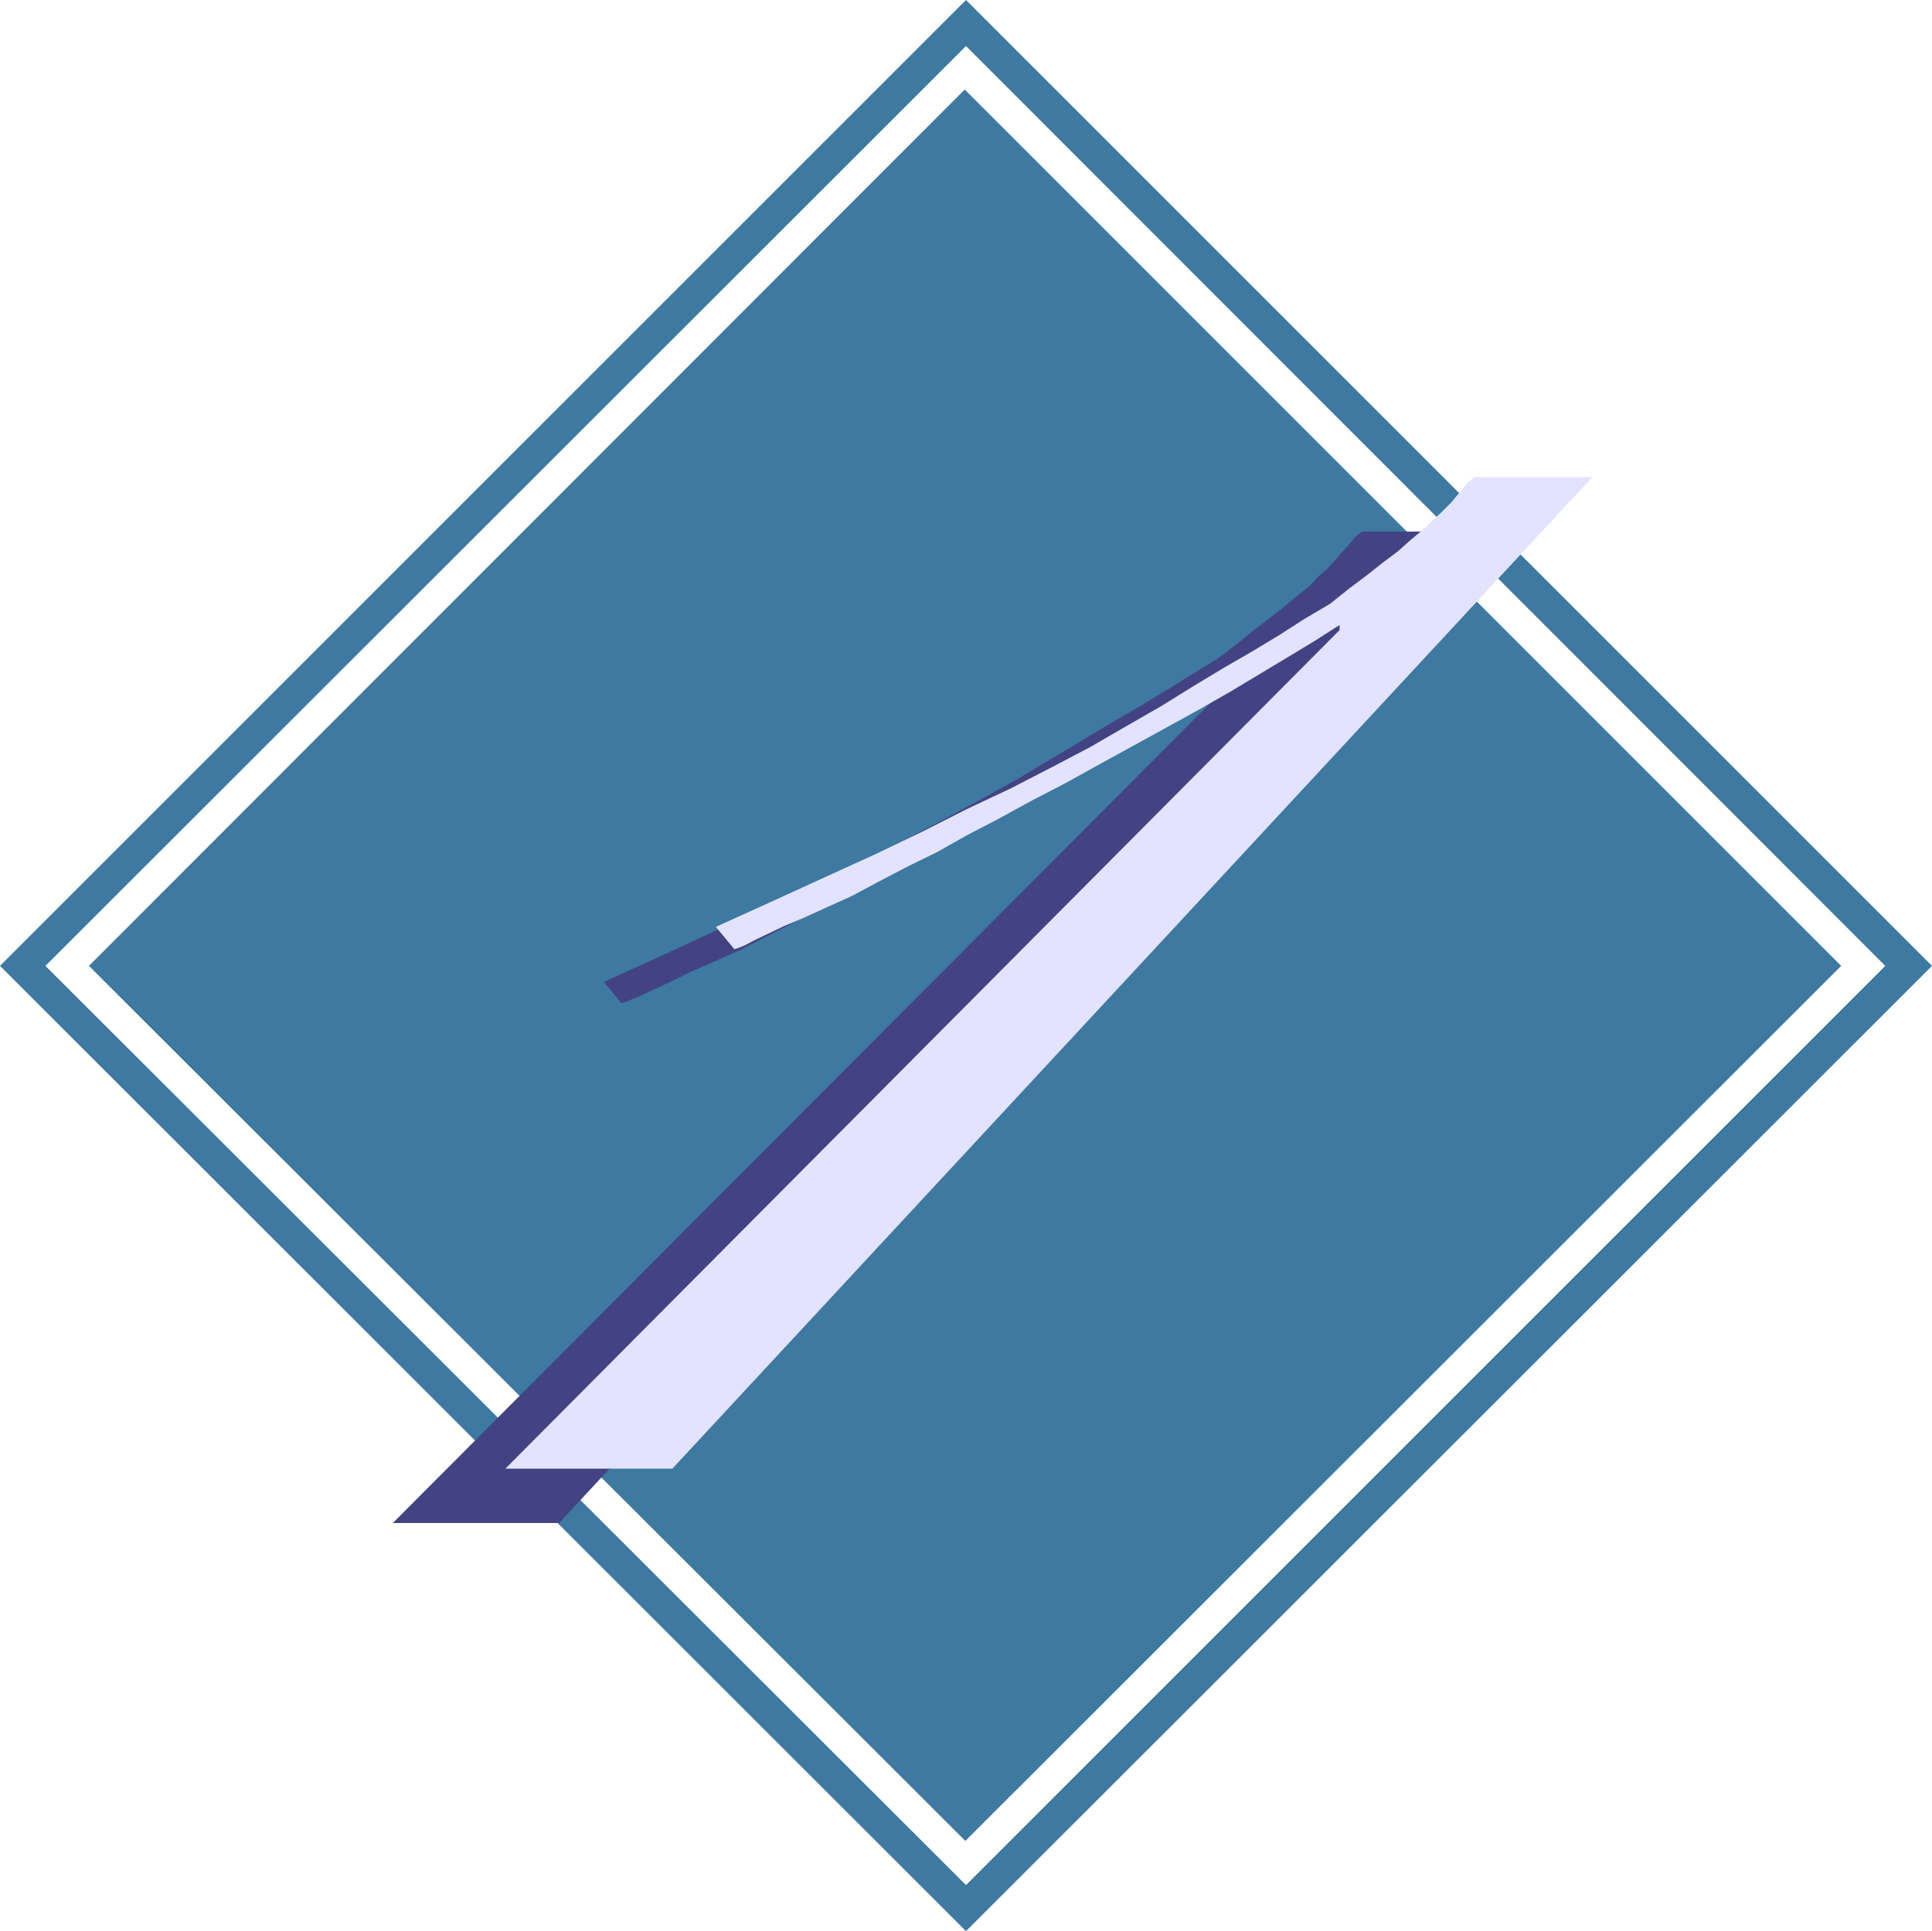
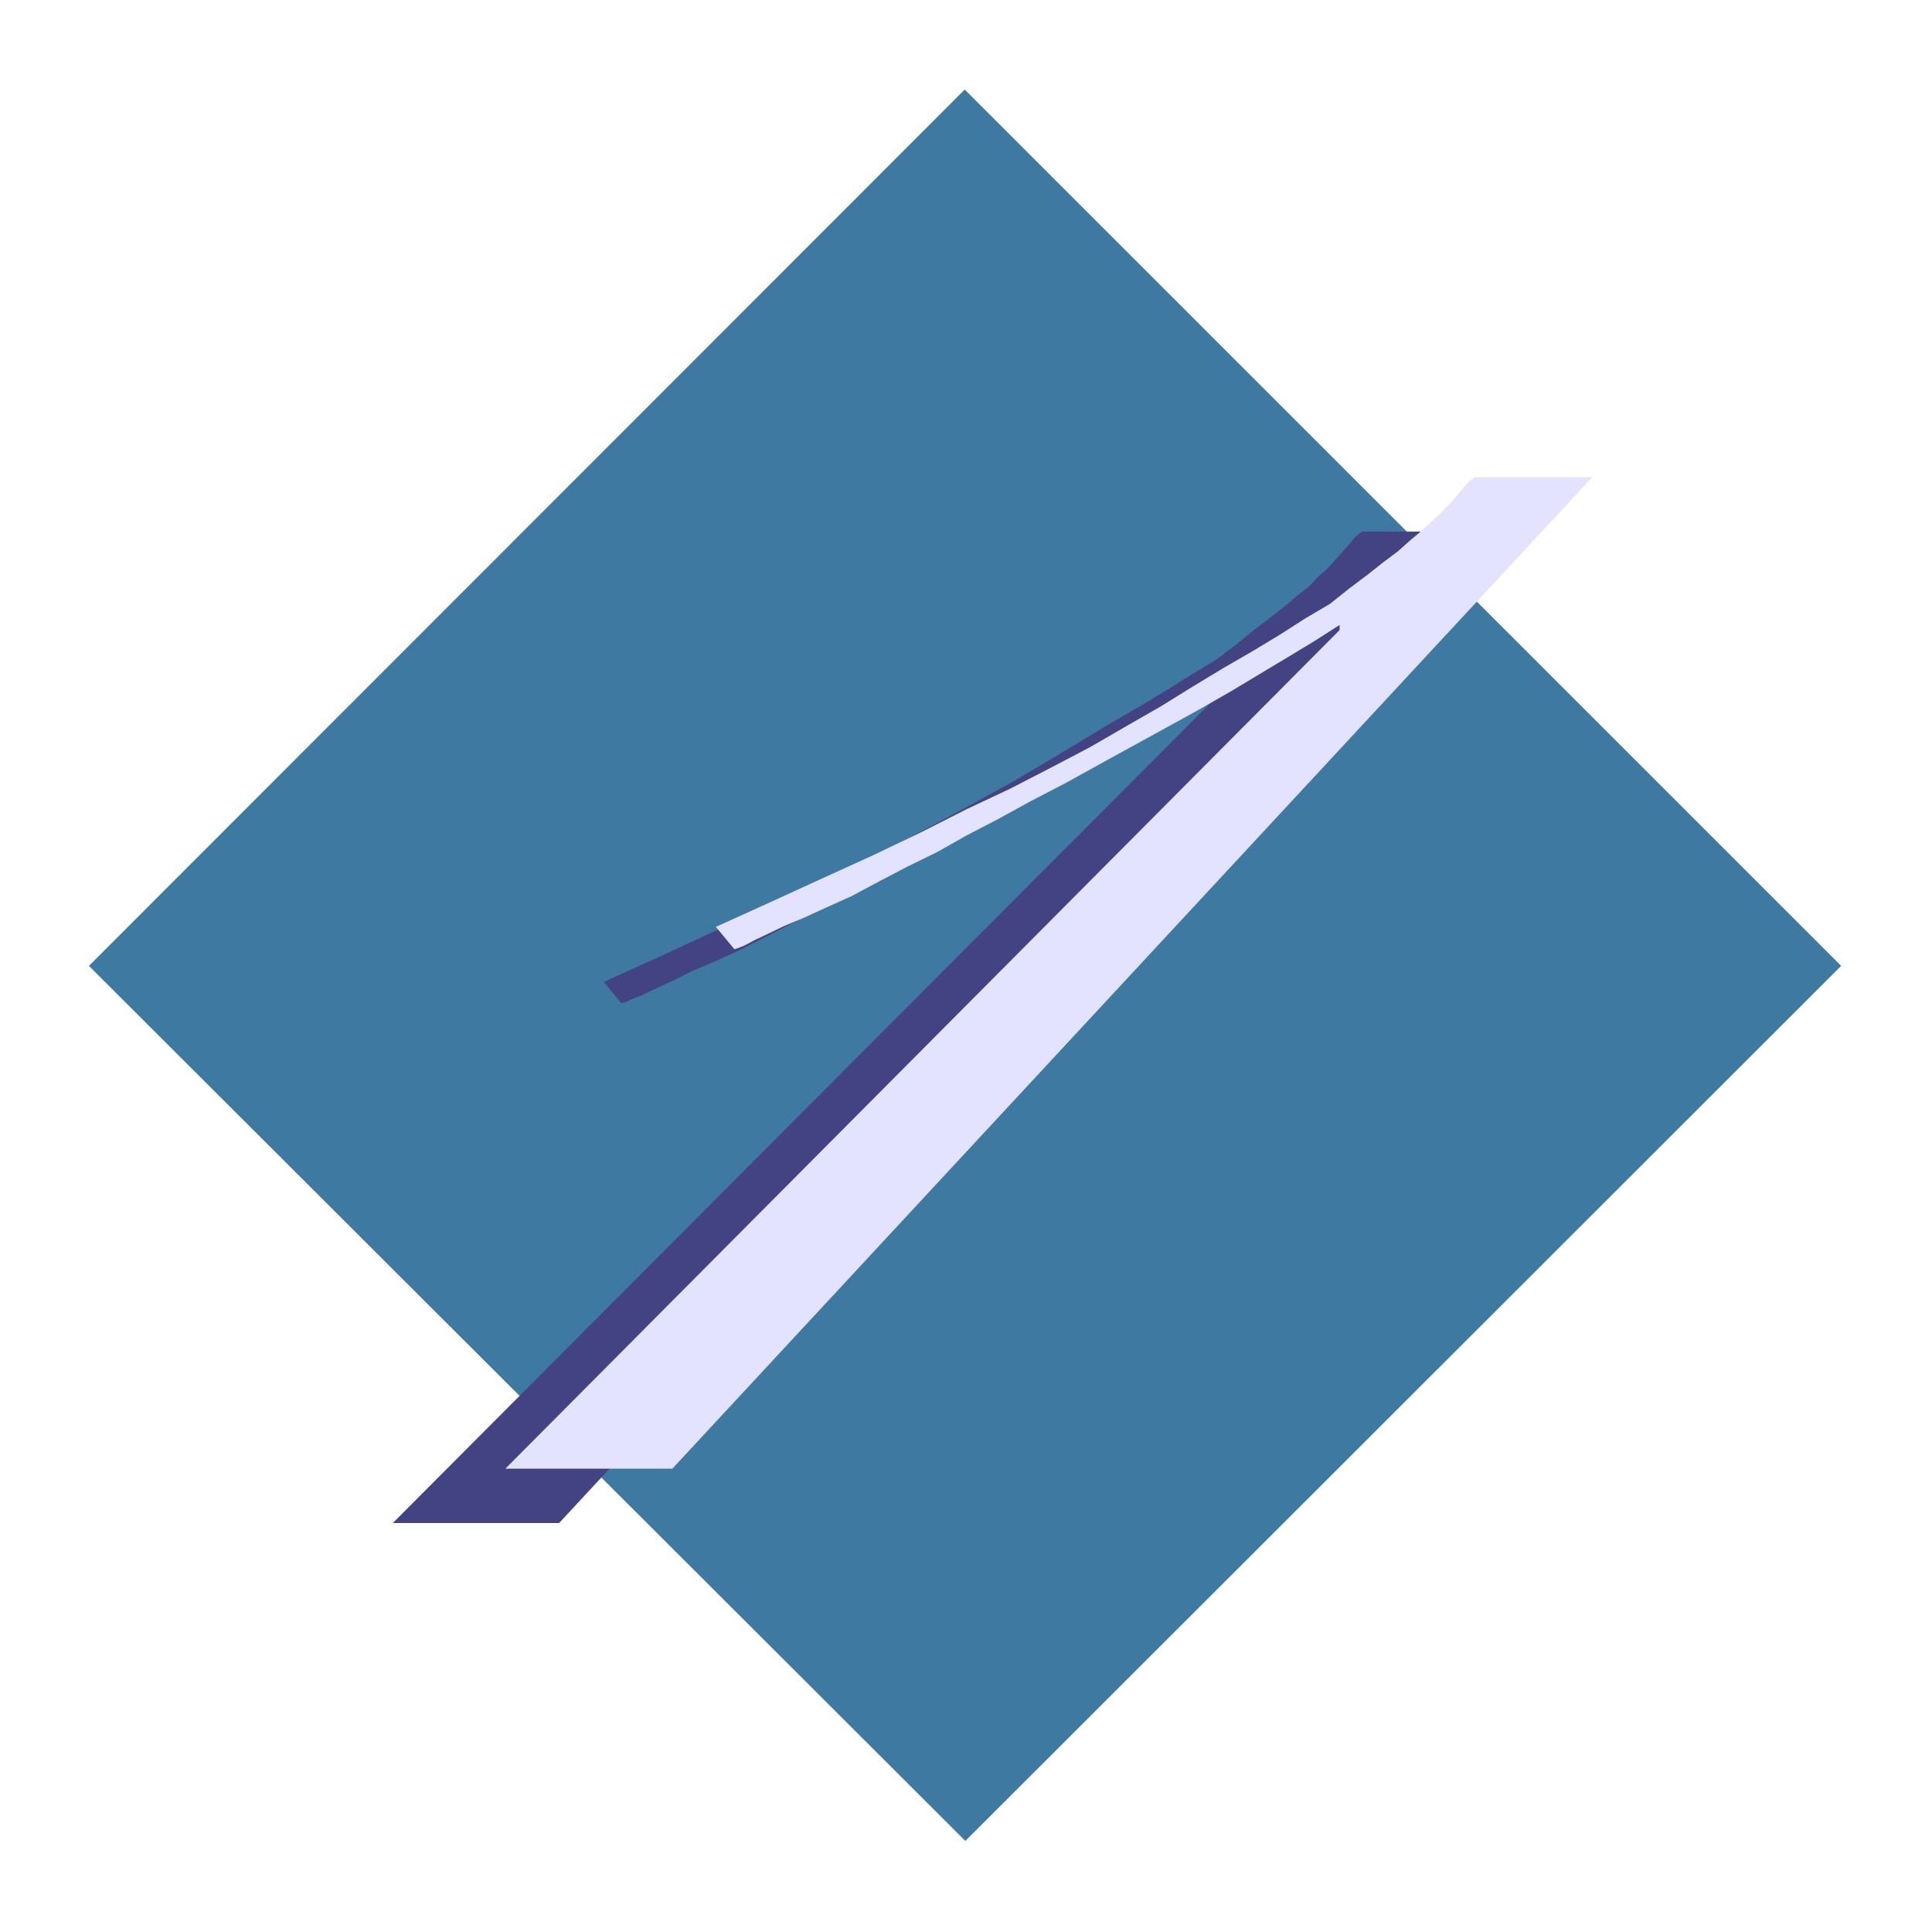
<svg xmlns="http://www.w3.org/2000/svg" xmlns:ns1="http://sodipodi.sourceforge.net/DTD/sodipodi-0.dtd" xmlns:ns2="http://www.inkscape.org/namespaces/inkscape" version="1.0" width="129.125mm" height="129.082mm" id="svg4" ns1:docname="Class 1.wmf">
  <ns1:namedview id="namedview4" pagecolor="#ffffff" bordercolor="#000000" borderopacity="0.25" ns2:showpageshadow="2" ns2:pageopacity="0.0" ns2:pagecheckerboard="0" ns2:deskcolor="#d1d1d1" ns2:document-units="mm" />
  <defs id="defs1">
    <pattern id="WMFhbasepattern" patternUnits="userSpaceOnUse" width="6" height="6" x="0" y="0" />
  </defs>
-   <path style="fill:#3d79a1;fill-opacity:1;fill-rule:evenodd;stroke:none" d="M 476.235,244.016 244.016,11.635 11.474,244.016 244.016,476.235 476.235,244.016 h 11.797 L 244.016,487.87 0,244.016 244.016,0 488.031,244.016 Z" id="path1" />
  <path style="fill:#3d79a1;fill-opacity:1;fill-rule:evenodd;stroke:none" d="M 22.462,244.016 243.693,22.624 465.084,244.016 243.854,465.084 22.462,244.016 Z" id="path2" />
  <path style="fill:#434383;fill-opacity:1;fill-rule:evenodd;stroke:none" d="m 344.046,134.289 h 29.573 L 141.238,384.769 H 99.222 L 310.11,173.235 v -1.616 l -6.626,4.202 -6.949,4.04 -7.11,4.363 -7.434,4.363 -7.757,4.525 -8.08,4.525 -8.08,4.363 -8.403,4.525 -8.726,5.01 -8.565,4.525 -8.242,4.525 -8.08,4.363 -7.918,4.04 -7.272,3.878 -7.272,3.717 -6.949,3.555 -6.464,2.909 -5.656,2.424 -4.848,2.424 -4.202,1.939 -3.394,1.616 -2.424,0.97 -1.778,0.808 -0.97,0.162 -4.363,-5.333 13.898,-6.302 13.251,-6.141 12.928,-5.979 11.958,-5.818 11.474,-5.333 10.989,-5.494 10.181,-5.333 9.534,-5.171 9.373,-5.171 8.726,-5.171 8.08,-4.848 7.757,-4.686 7.272,-4.202 6.949,-4.202 6.464,-4.04 6.141,-3.717 4.848,-3.717 4.363,-3.555 4.04,-3.07 3.717,-2.909 3.232,-2.747 2.909,-2.262 2.424,-2.586 2.262,-1.939 2.747,-3.07 2.424,-2.747 1.939,-2.262 z" id="path3" />
  <path style="fill:#e3e3ff;fill-opacity:1;fill-rule:evenodd;stroke:none" d="m 372.488,120.553 h 29.734 L 169.841,371.033 H 127.664 L 338.39,159.176 v -1.293 l -6.302,4.04 -6.949,4.202 -7.272,4.363 -7.272,4.363 -7.918,4.525 -7.918,4.363 -8.242,4.525 -8.242,4.525 -9.05,5.01 -8.726,4.525 -8.242,4.525 -8.08,4.202 -7.434,4.202 -7.595,3.717 -7.11,3.717 -6.949,3.717 -6.464,2.909 -5.656,2.586 -5.01,2.101 -4.04,1.939 -3.394,1.616 -2.424,1.293 -1.616,0.646 -0.97,0.323 -4.686,-5.656 13.898,-6.302 13.413,-6.141 12.766,-5.818 12.12,-5.818 11.15,-5.656 10.989,-5.171 10.342,-5.333 9.858,-5.171 9.211,-5.333 8.726,-5.01 8.08,-5.01 7.757,-4.686 7.272,-4.202 6.949,-4.202 6.302,-4.04 6.302,-3.717 4.848,-3.878 4.525,-3.394 3.878,-3.07 3.878,-2.909 3.07,-2.747 2.909,-2.424 2.586,-2.424 2.262,-2.101 2.747,-2.747 2.262,-2.747 1.939,-2.262 1.616,-1.293 z" id="path4" />
</svg>